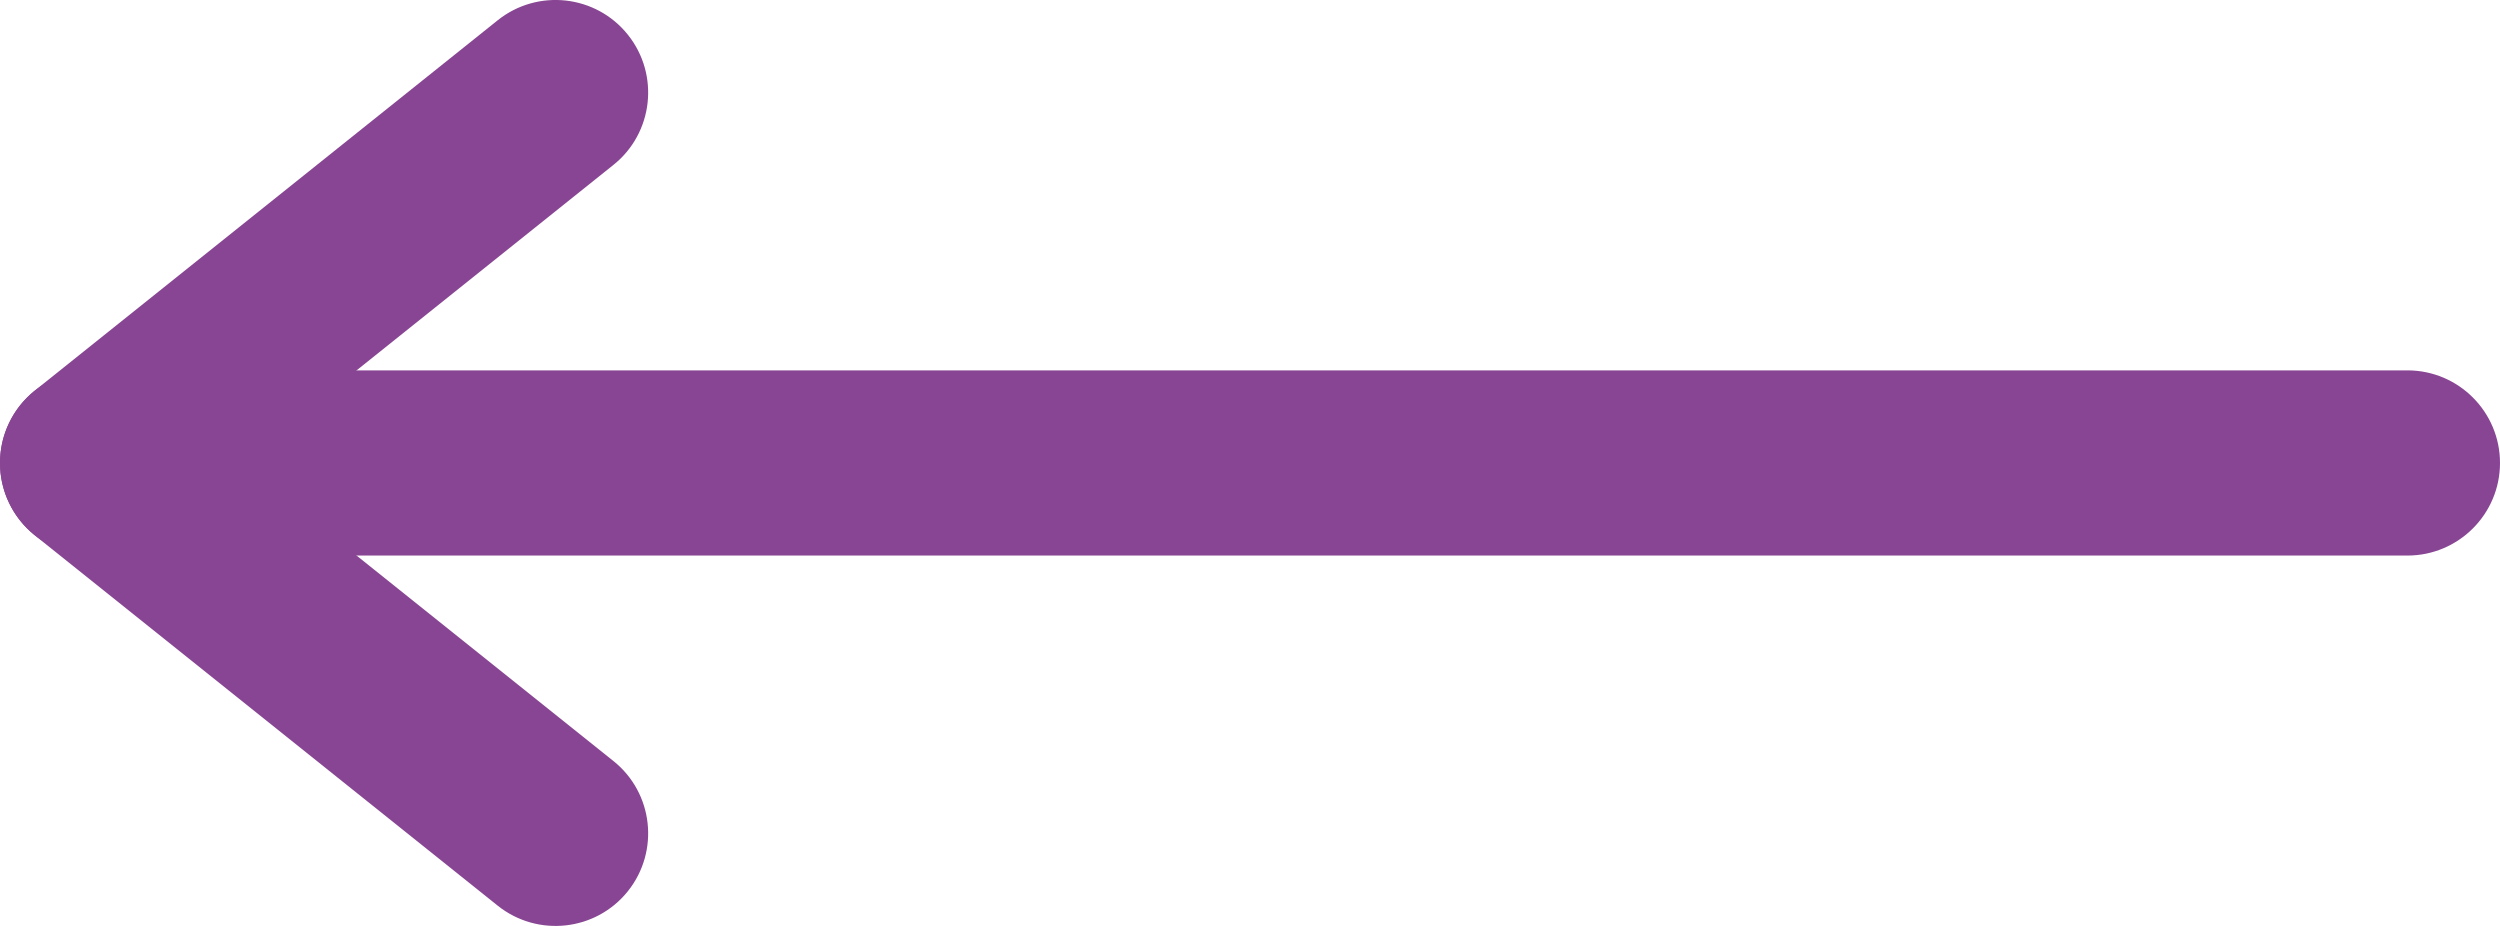
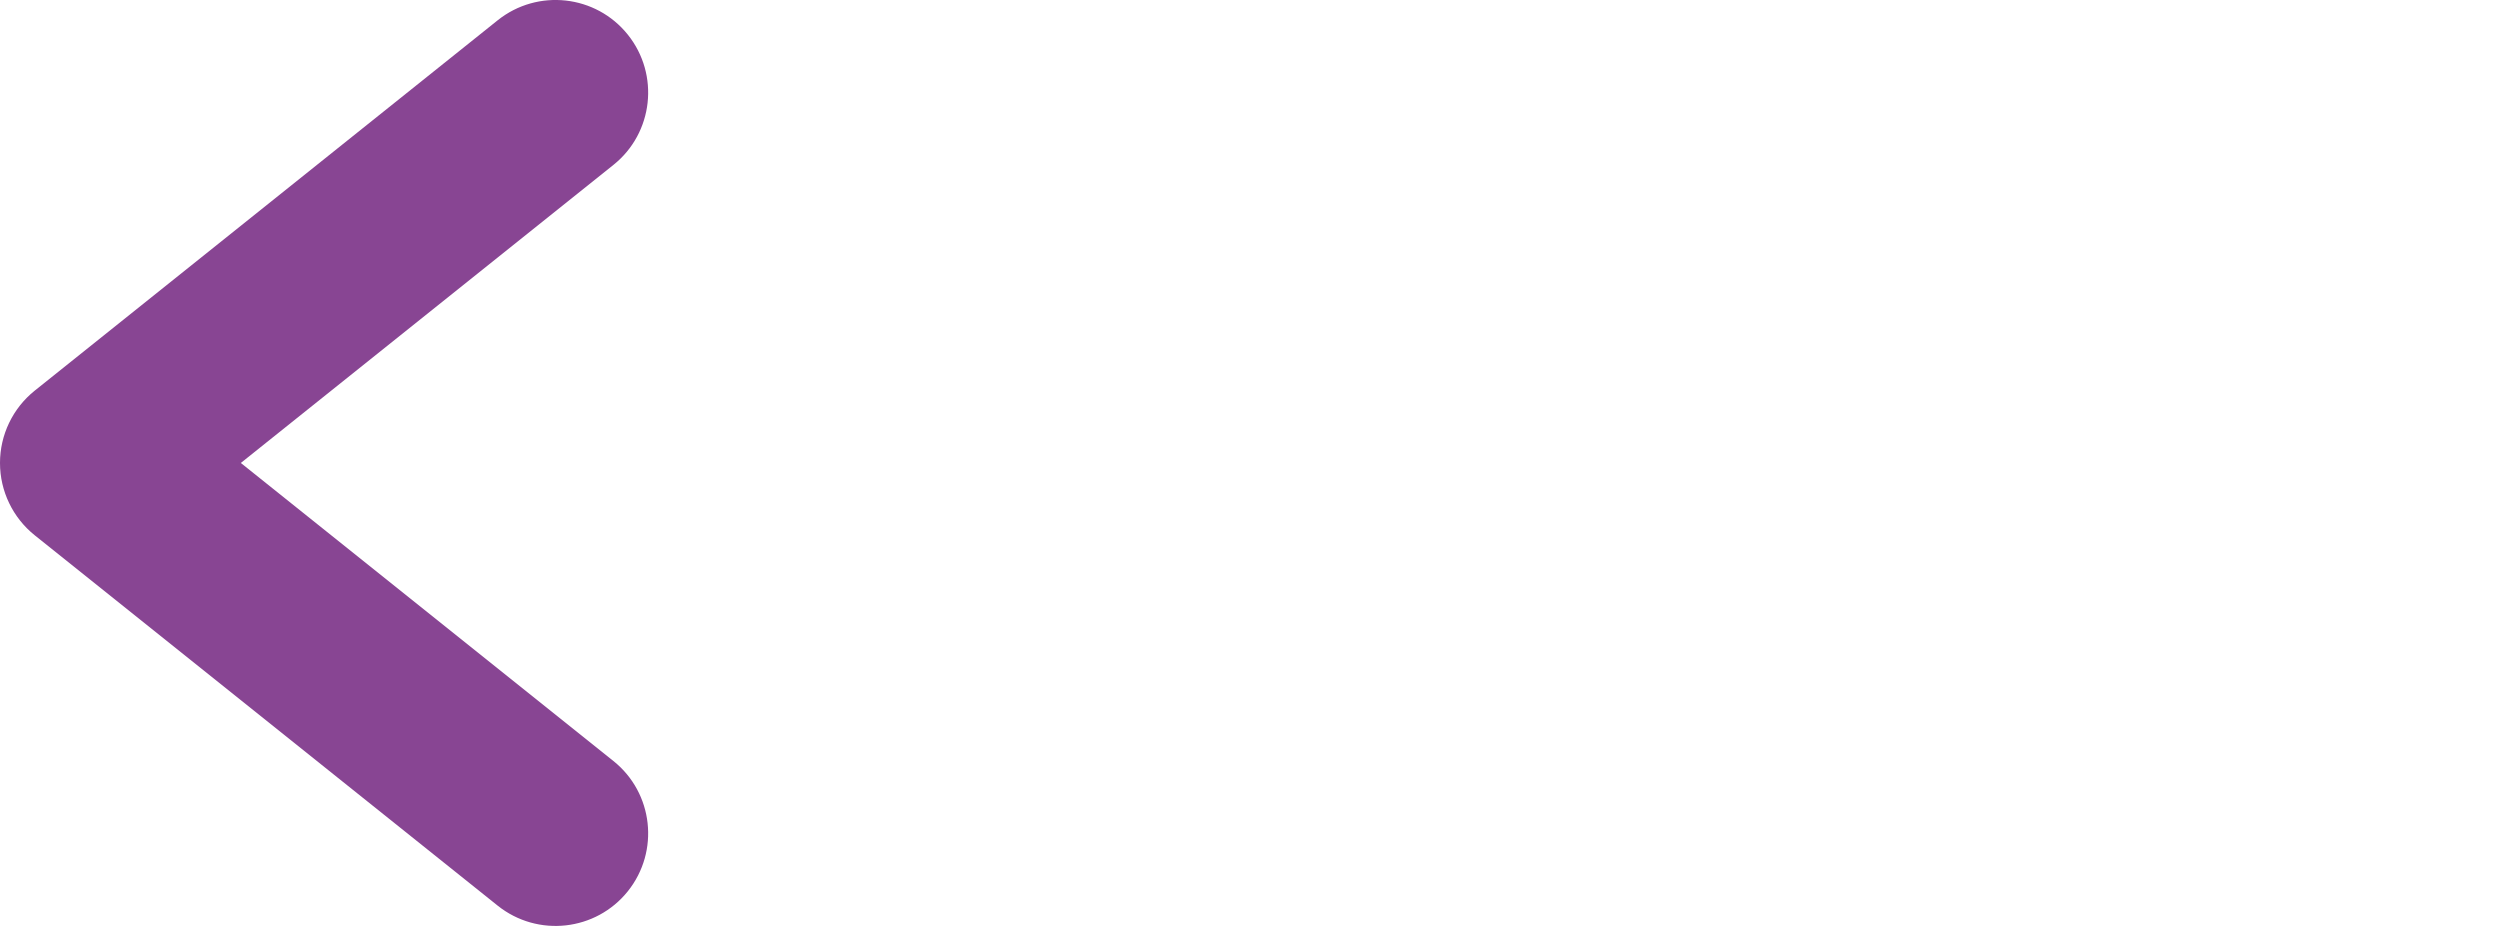
<svg xmlns="http://www.w3.org/2000/svg" width="27" height="10" viewBox="0 0 27 10" fill="none">
-   <path fill-rule="evenodd" clip-rule="evenodd" d="M27 5C27 4.448 26.552 4 26 4L1 4C0.448 4 3.91405e-08 4.448 8.74228e-08 5C1.35705e-07 5.552 0.448 6 1 6L26 6C26.552 6 27 5.552 27 5Z" fill="#884593" />
  <path fill-rule="evenodd" clip-rule="evenodd" d="M6.781 0.375C6.436 -0.056 5.807 -0.126 5.375 0.219L0.375 4.219C0.138 4.409 -3.67165e-05 4.696 -3.67165e-05 5C-3.67165e-05 5.304 0.138 5.591 0.375 5.781L5.375 9.781C5.807 10.126 6.436 10.056 6.781 9.625C7.126 9.193 7.056 8.564 6.625 8.219L2.601 5L6.625 1.781C7.056 1.436 7.126 0.807 6.781 0.375Z" fill="#884593" />
</svg>